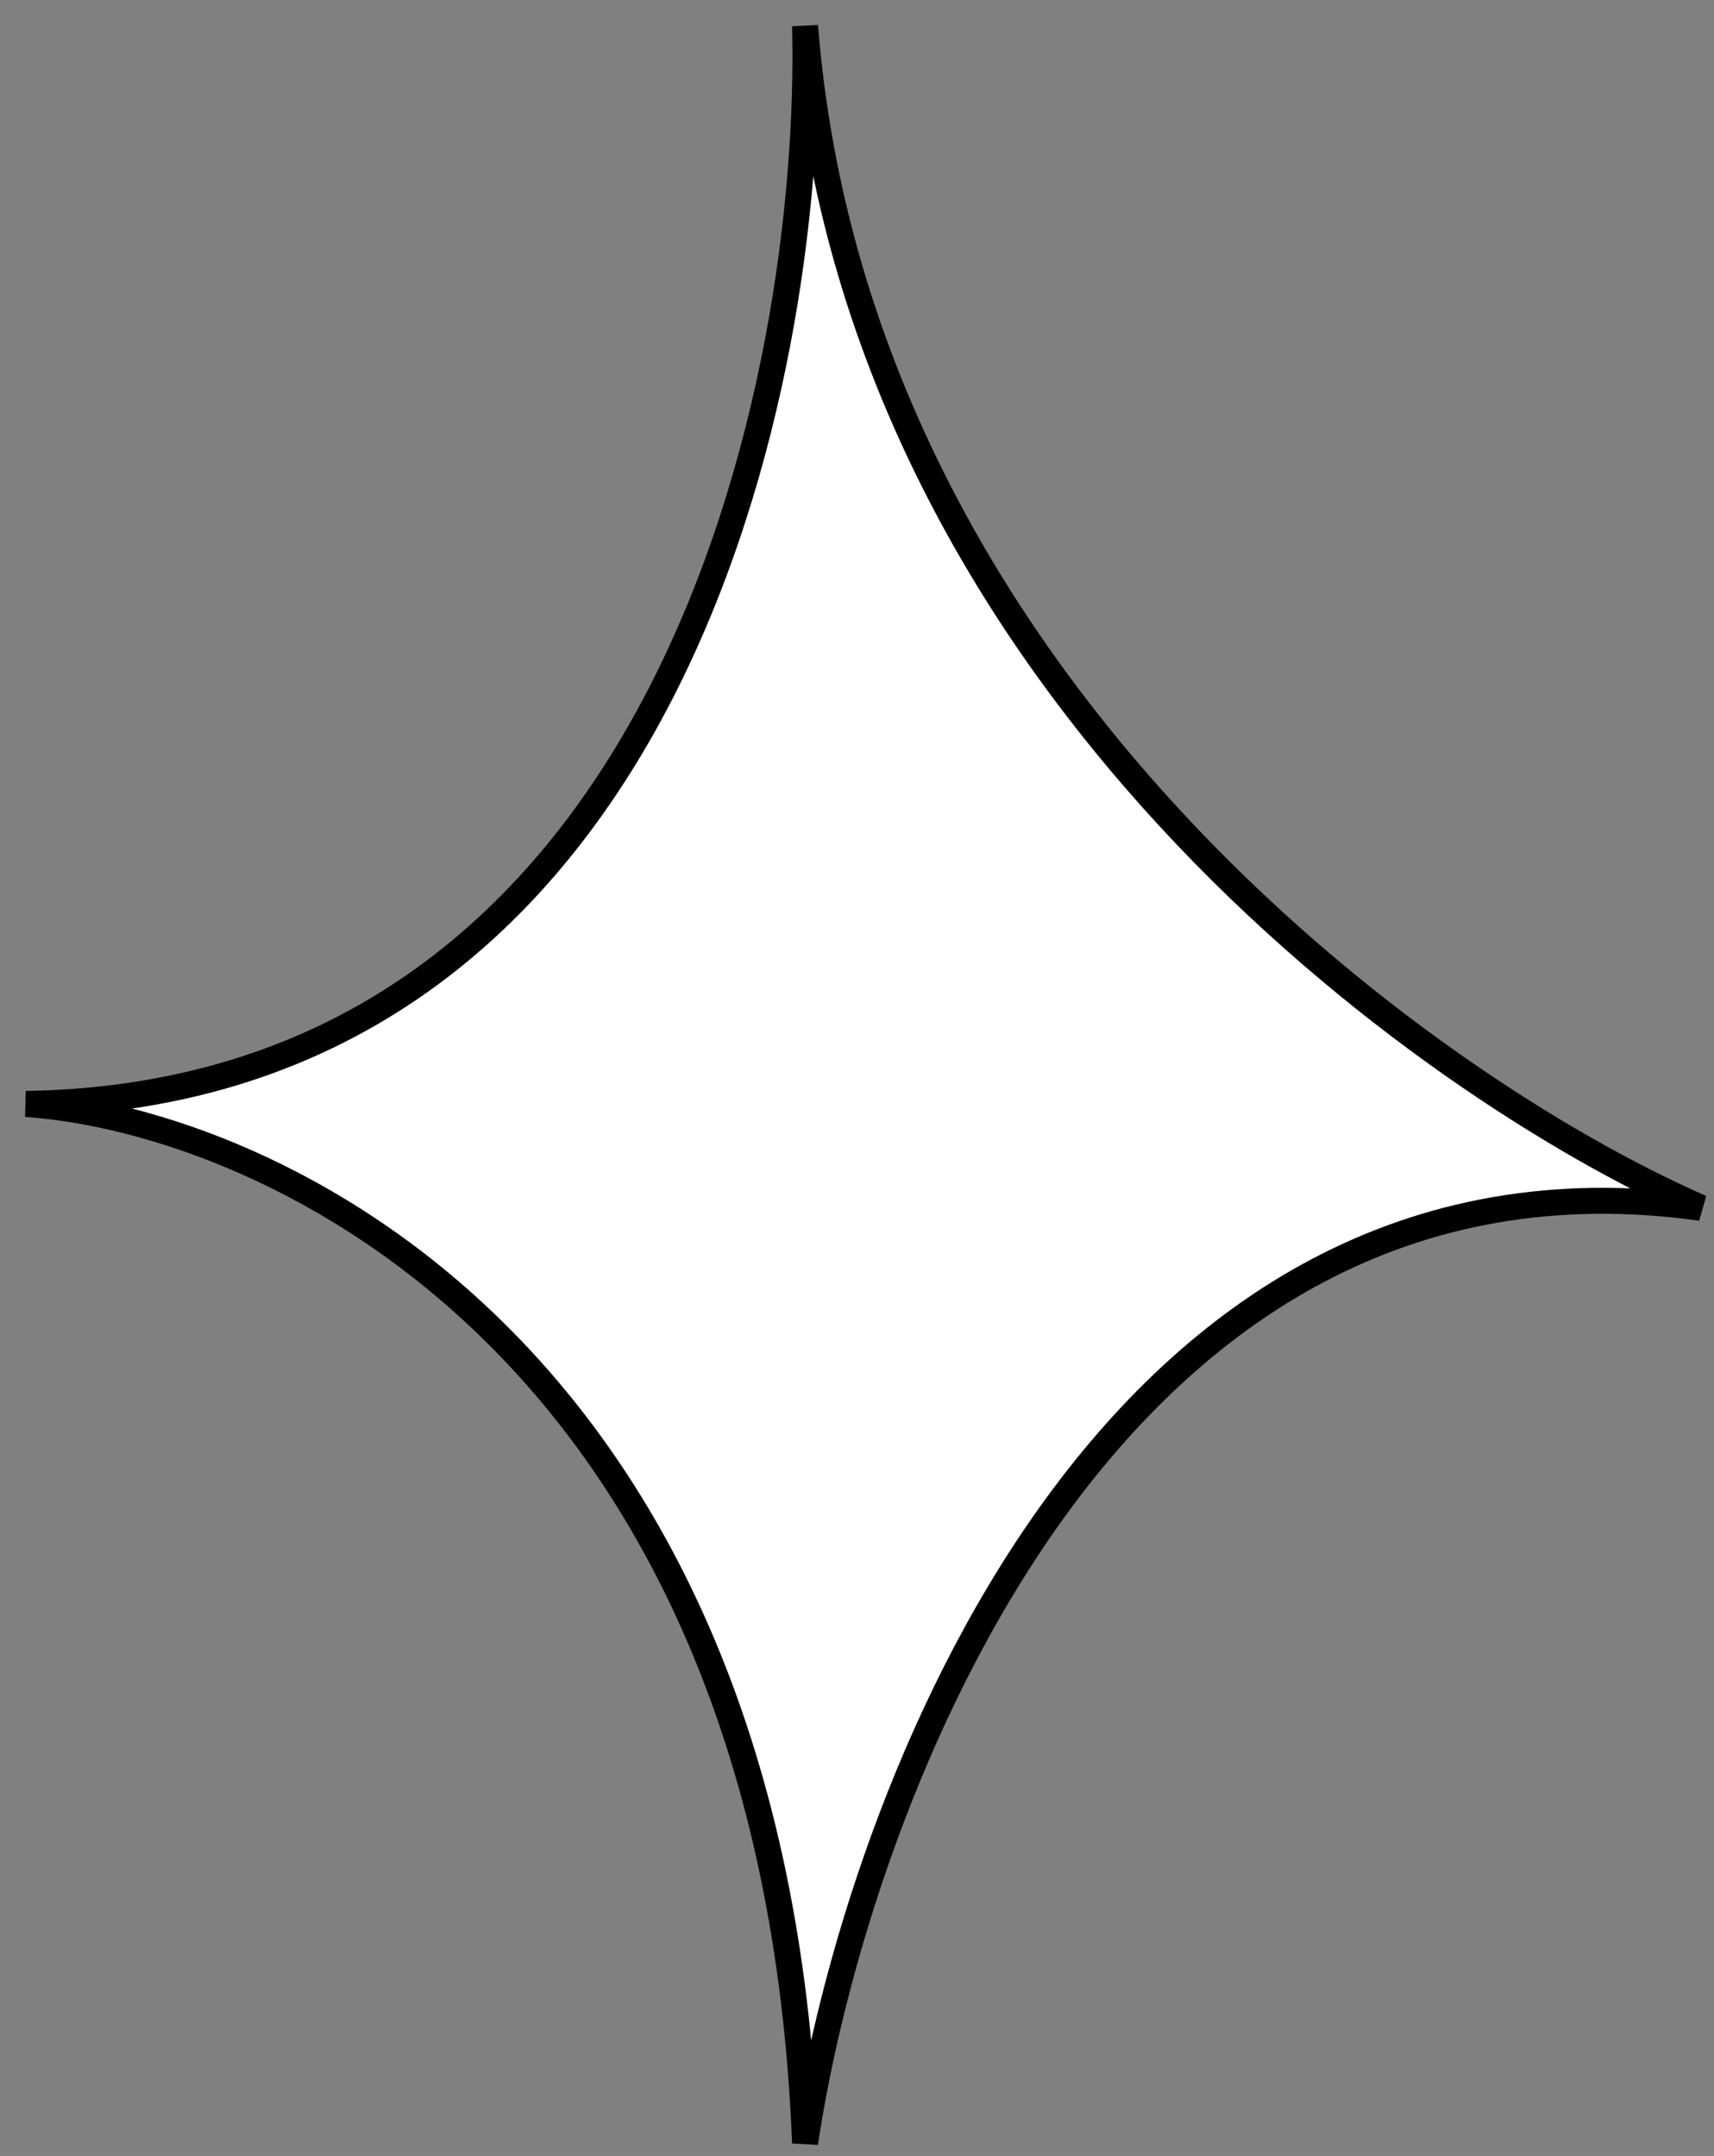
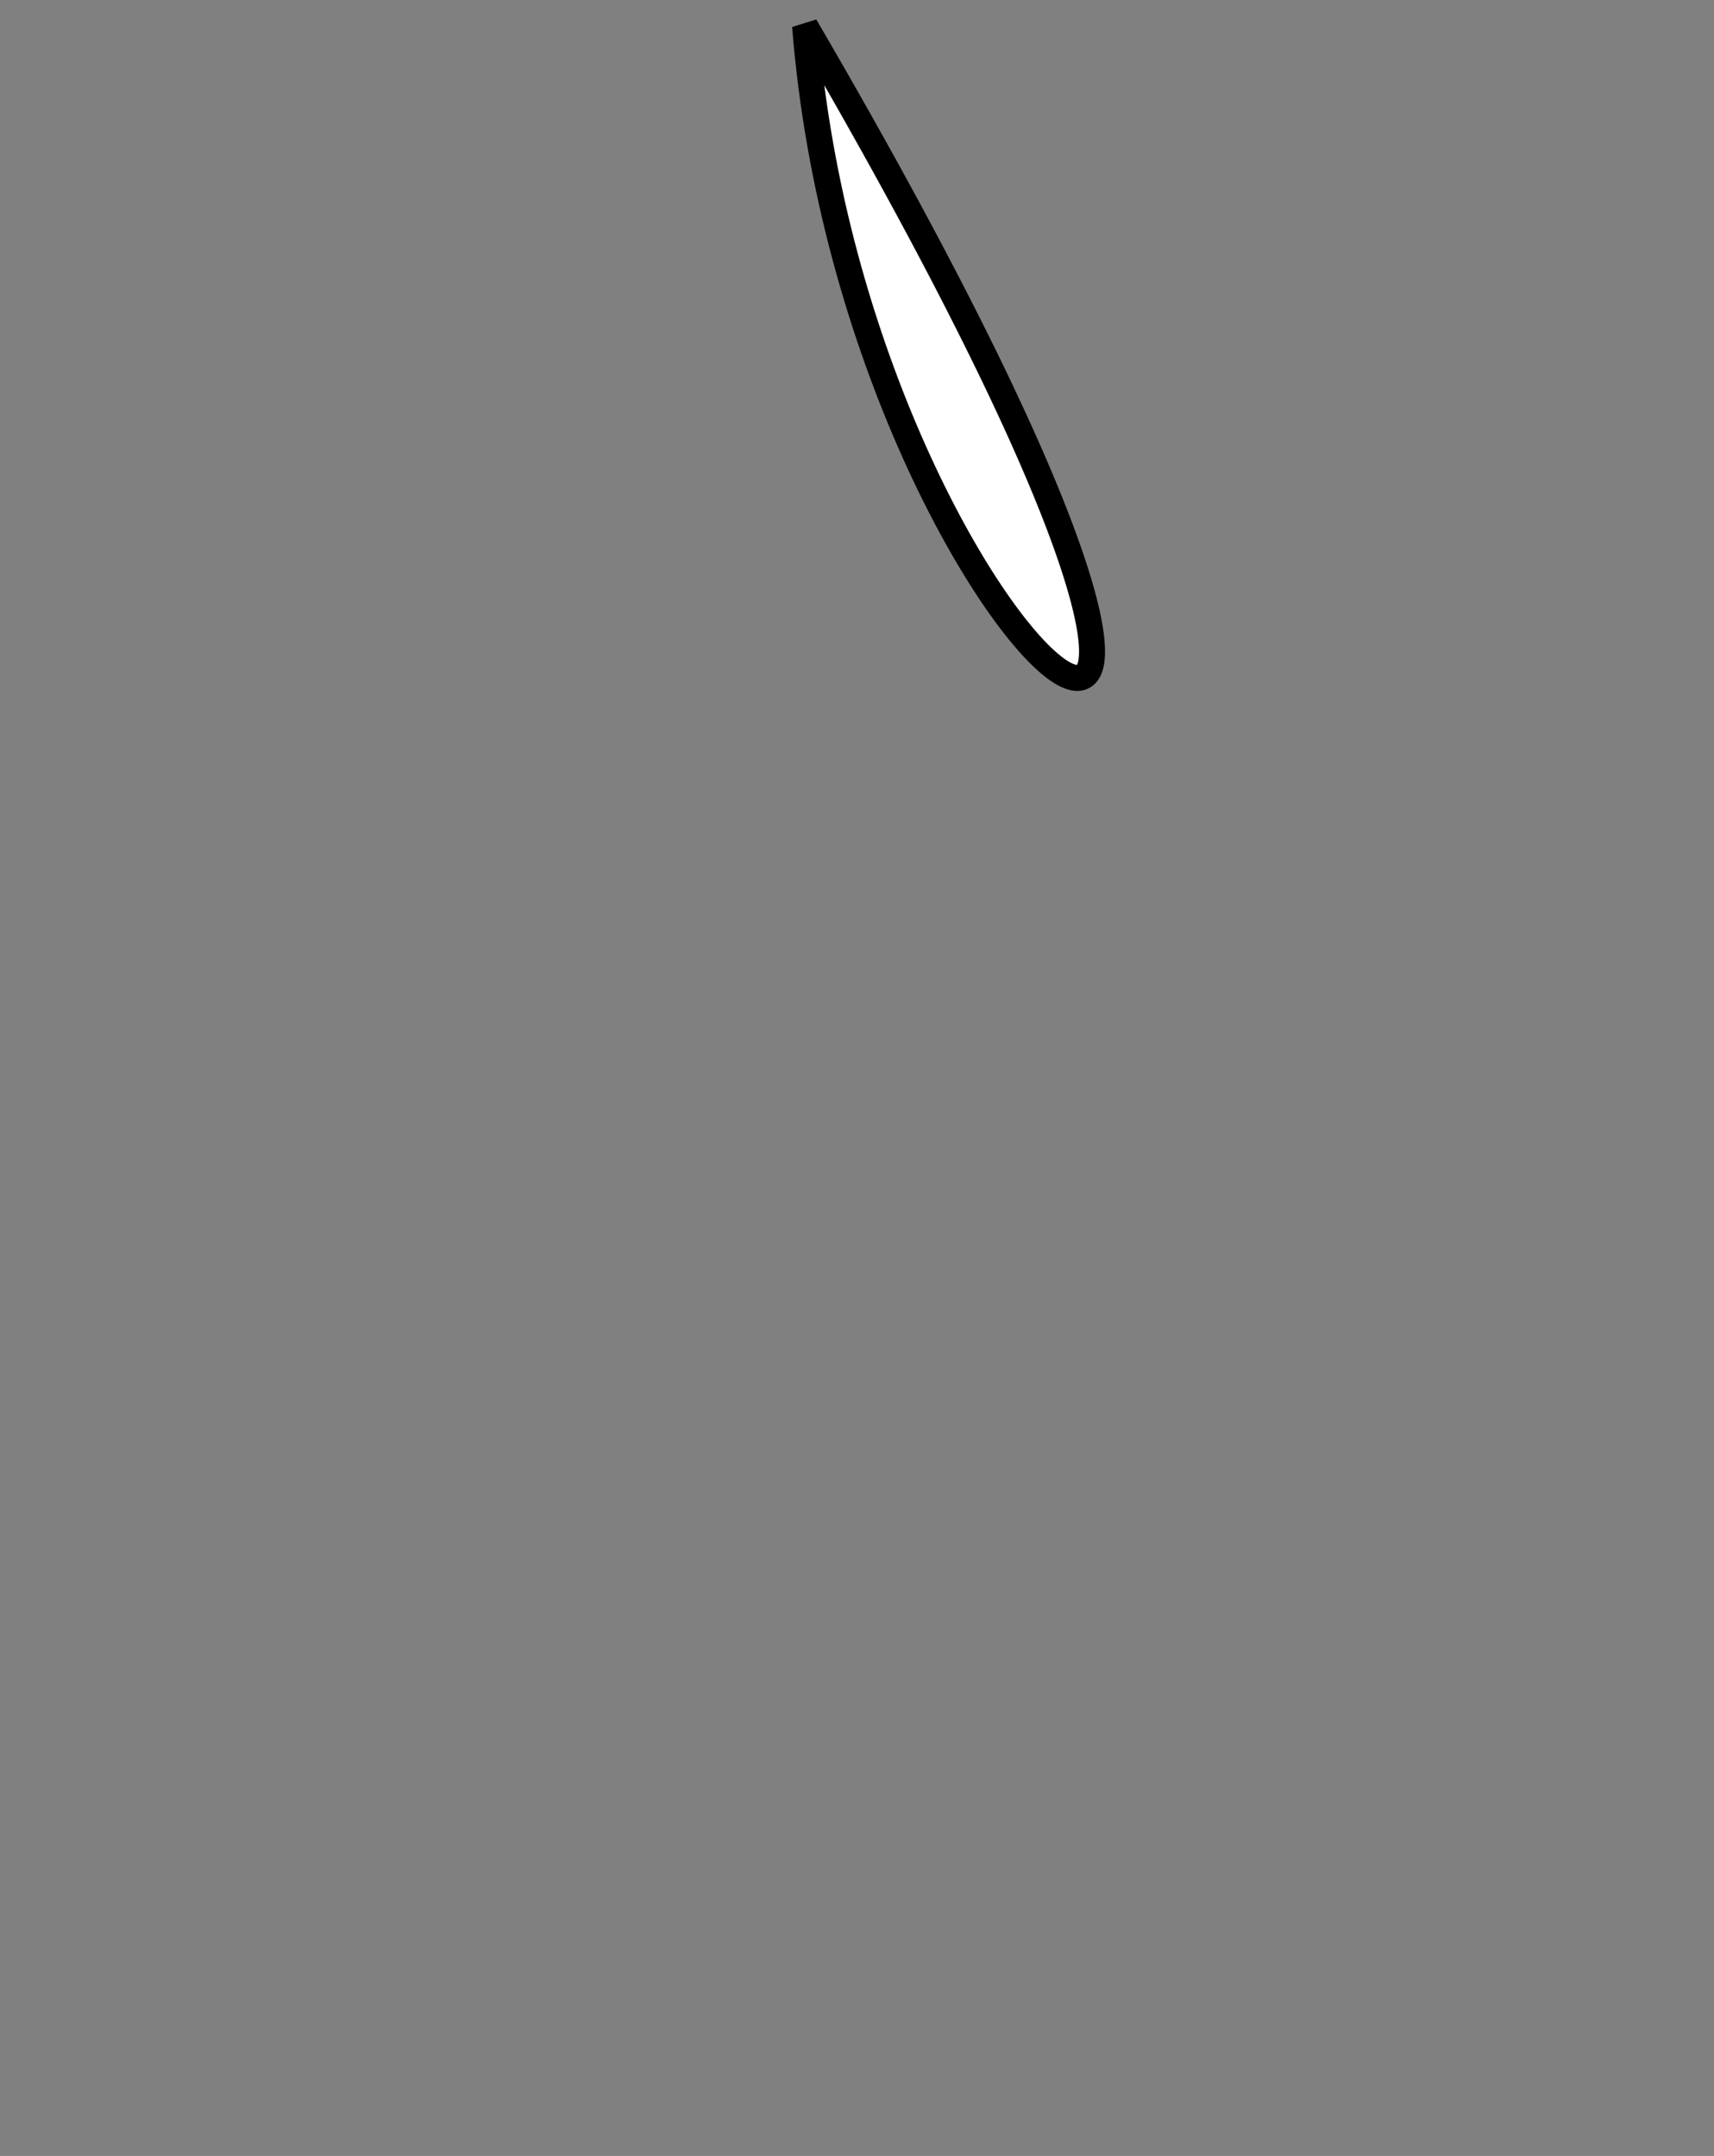
<svg xmlns="http://www.w3.org/2000/svg" width="66" height="83" fill="none">
  <rect width="100%" height="100%" fill="#808080" stroke="none" />
-   <path d="M31 1c.333 13.667-5.2 41.1-30 41.5 9.5.667 28.8 9.6 30 40 2-13.333 11.7-39.2 34.5-36C54.833 41.833 33 26.2 31 1Z" fill="#fff" stroke="#000" />
+   <path d="M31 1C54.833 41.833 33 26.2 31 1Z" fill="#fff" stroke="#000" />
</svg>